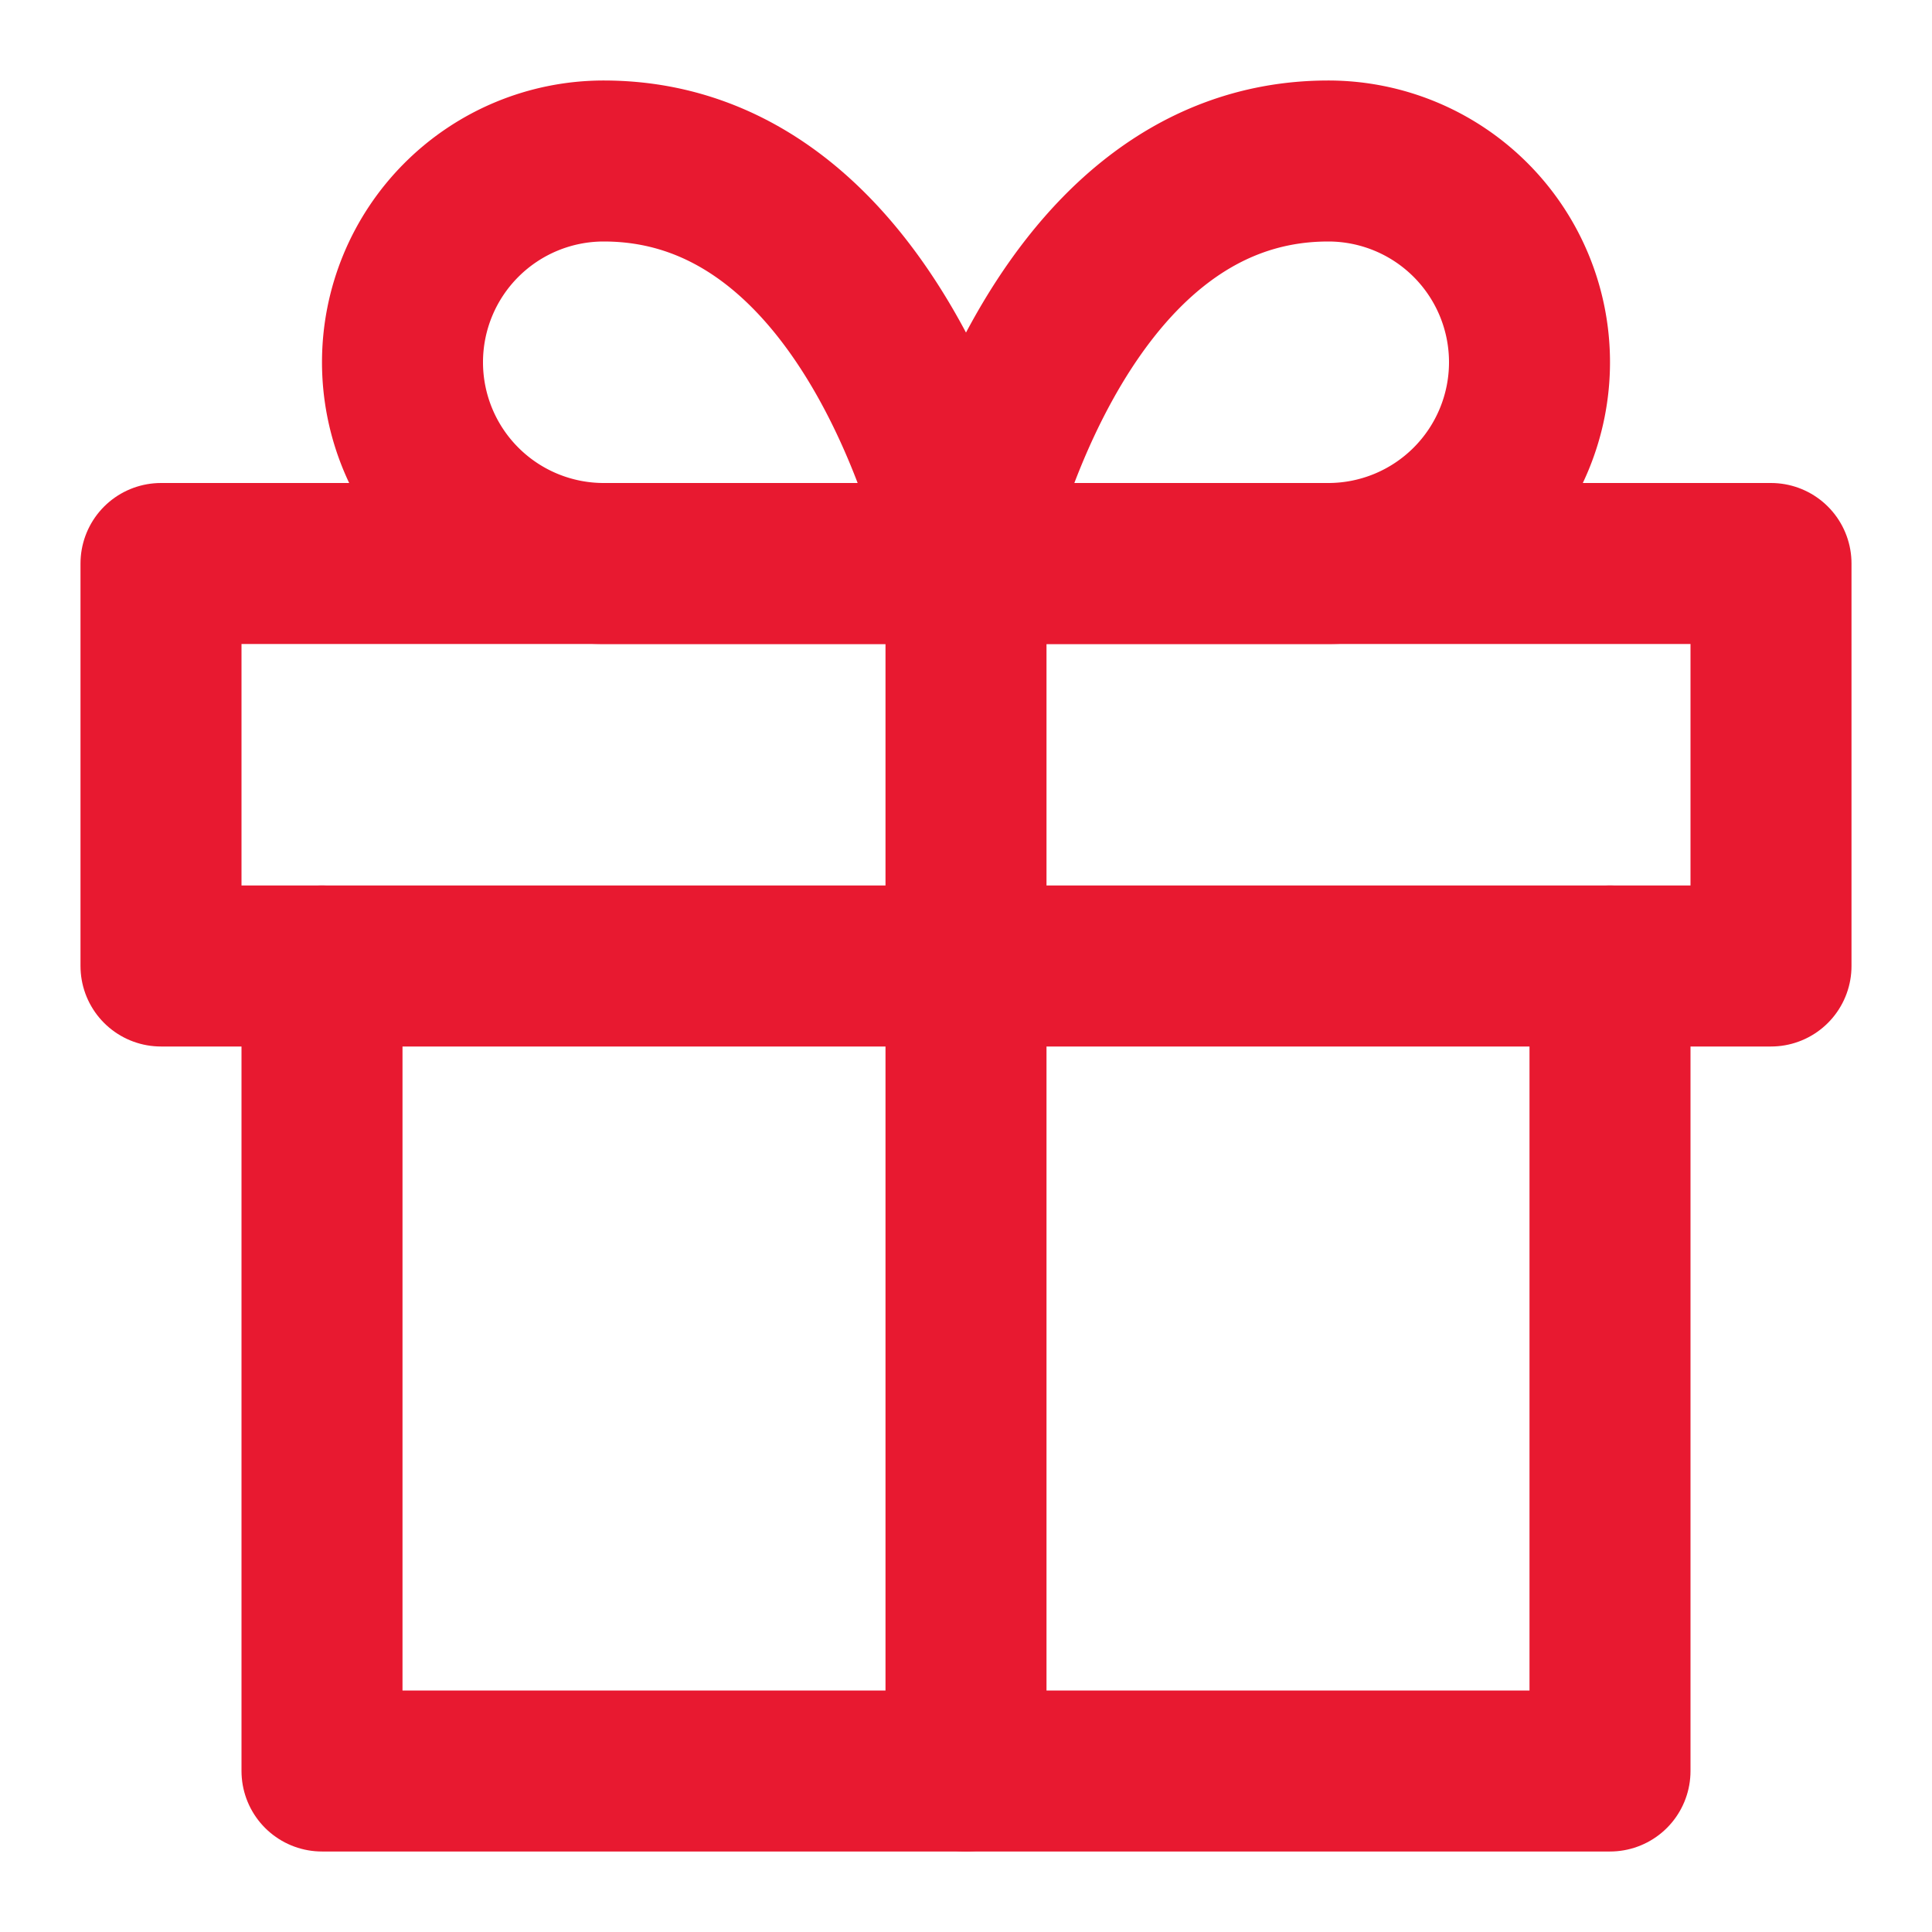
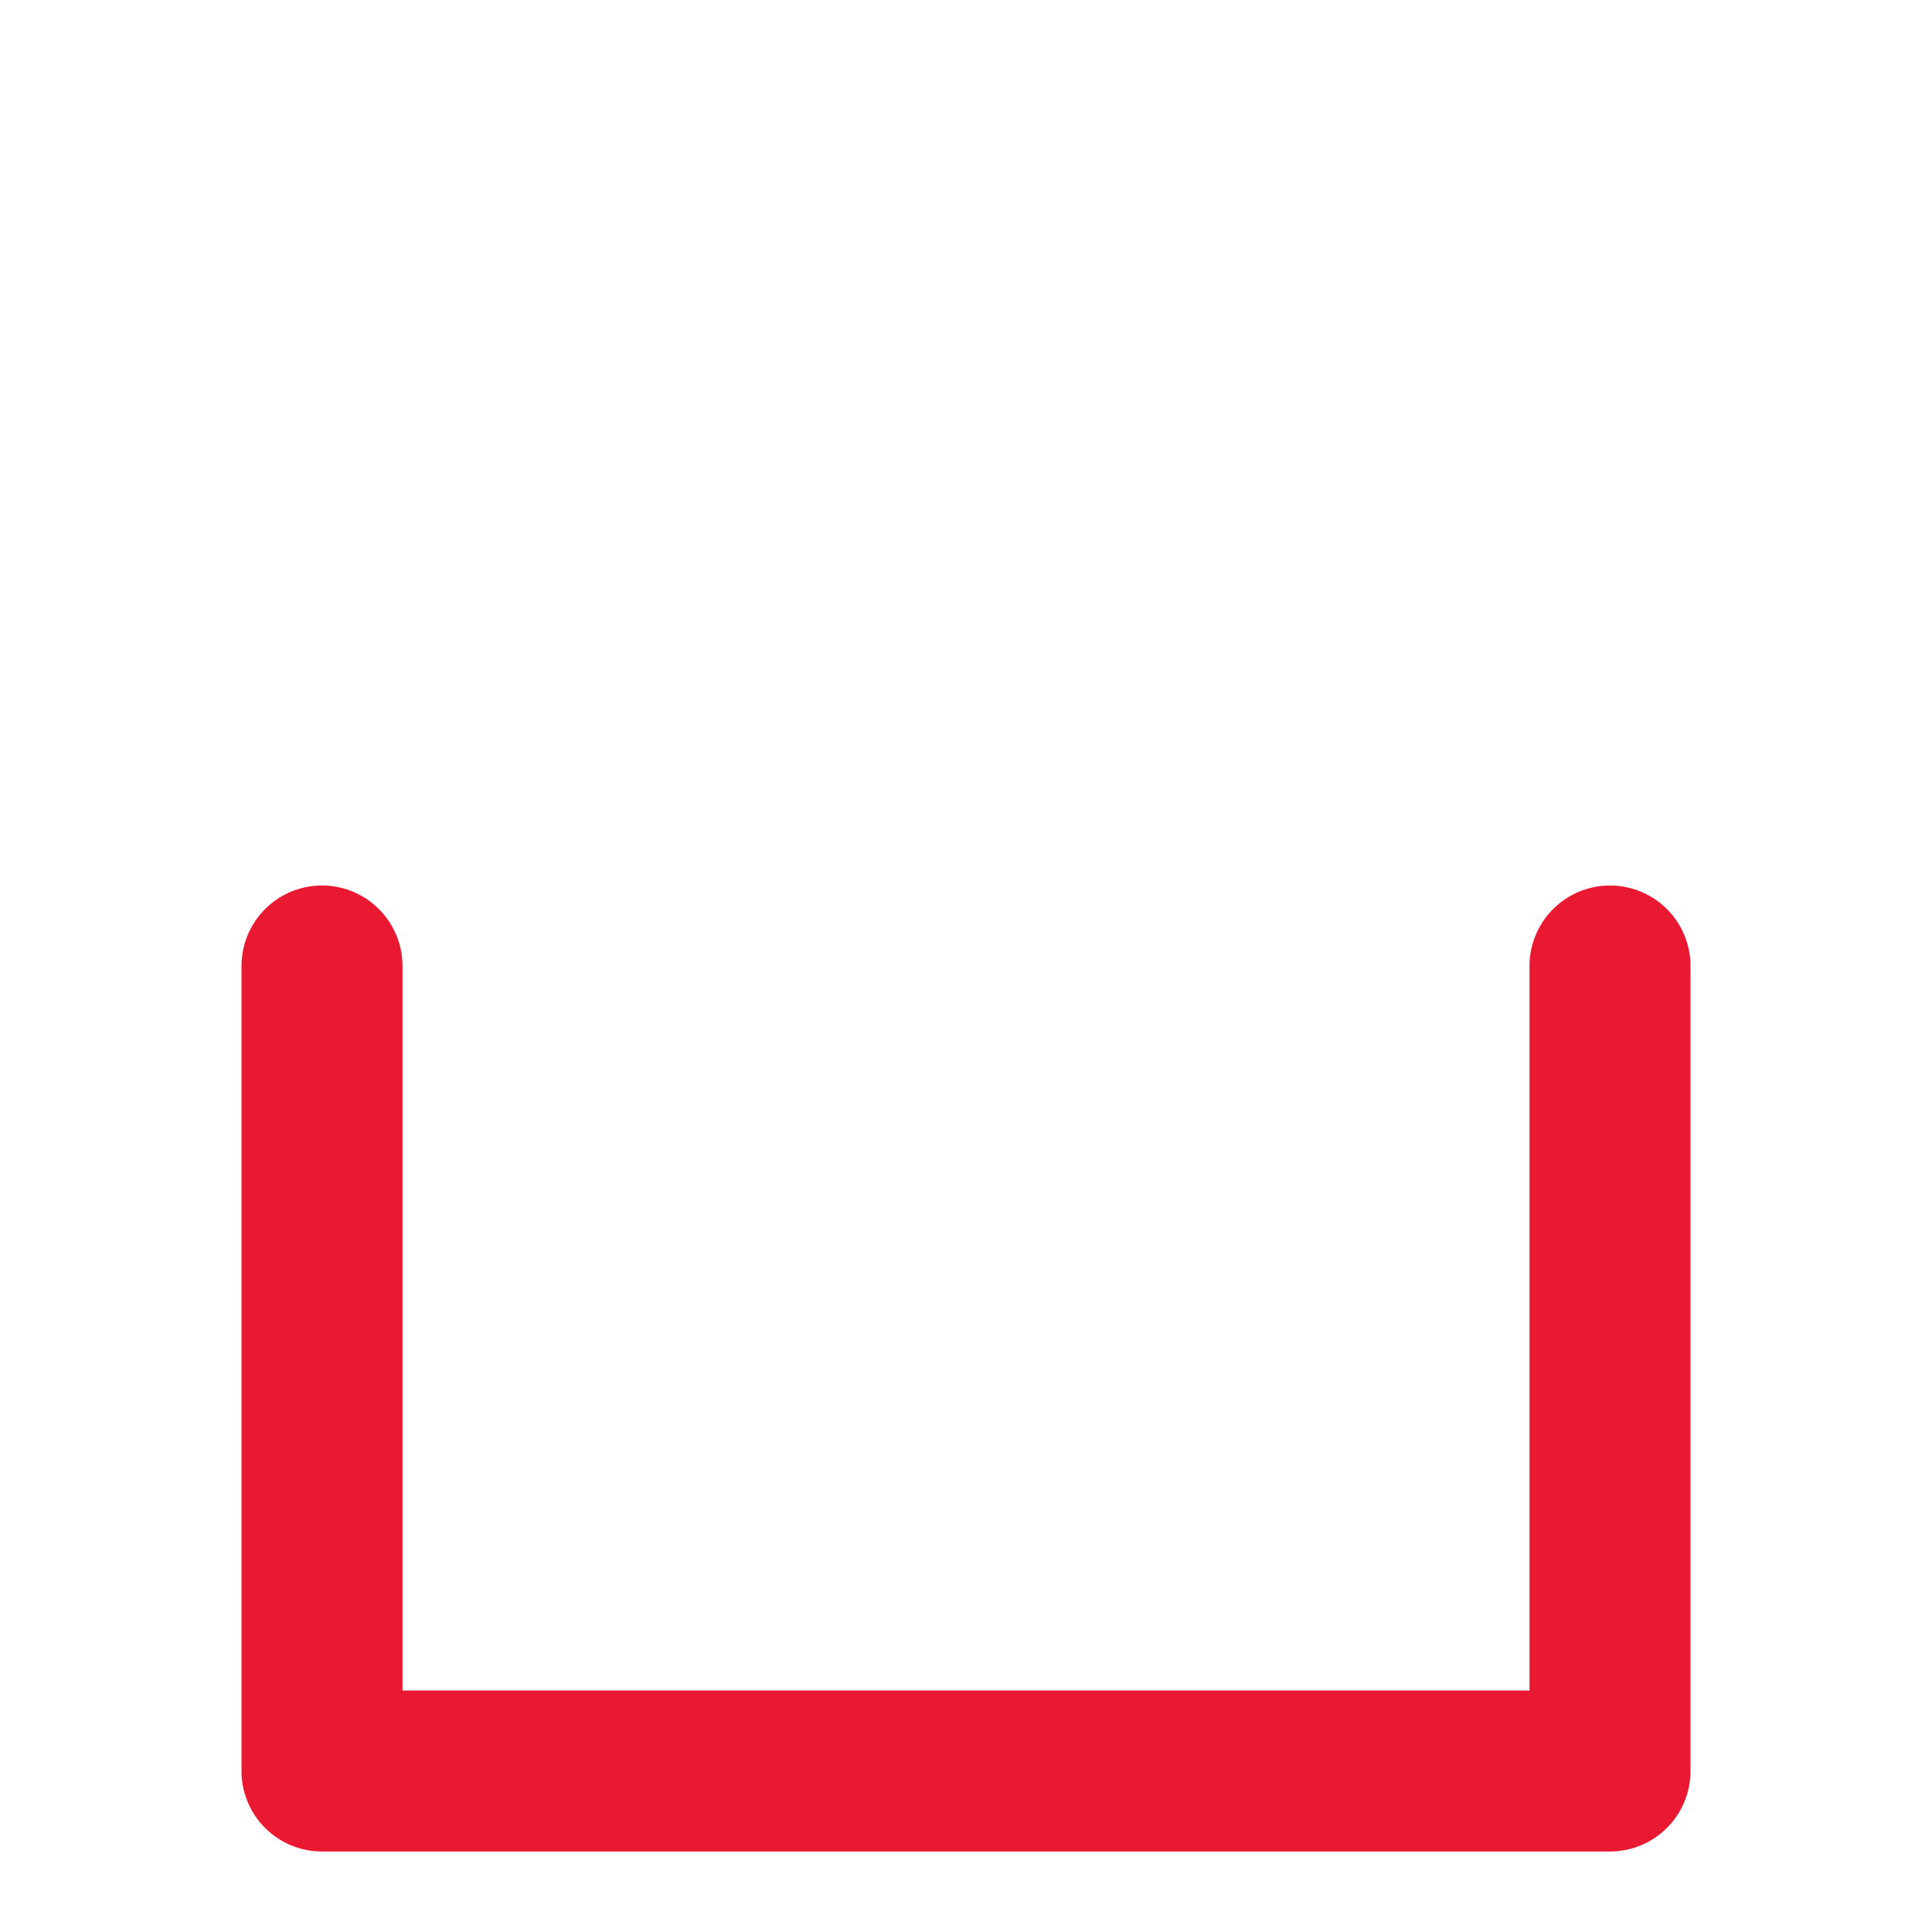
<svg xmlns="http://www.w3.org/2000/svg" width="24" height="24" viewBox="0 0 24 24">
  <defs>
    <style>.a,.b{fill:none;}.a{stroke:#e81930;stroke-linecap:round;stroke-linejoin:round;stroke-width:2px;}</style>
  </defs>
  <g transform="translate(-1126 -439)">
    <g transform="translate(2 -34.5)">
      <path class="a" d="M276,12V22H260V12" transform="translate(868 473.5)" />
-       <path class="a" d="M278,7H258v5h20Z" transform="translate(868 473.5)" />
-       <path class="a" d="M268,22V7" transform="translate(868 473.5)" />
-       <path class="a" d="M268,7h-4.5a2.5,2.5,0,1,1,0-5C267,2,268,7,268,7Z" transform="translate(868 473.5)" />
-       <path class="a" d="M268,7h4.5a2.5,2.5,0,1,0,0-5C269,2,268,7,268,7Z" transform="translate(868 473.5)" />
    </g>
-     <rect class="b" width="24" height="24" transform="translate(1126 439)" />
  </g>
</svg>